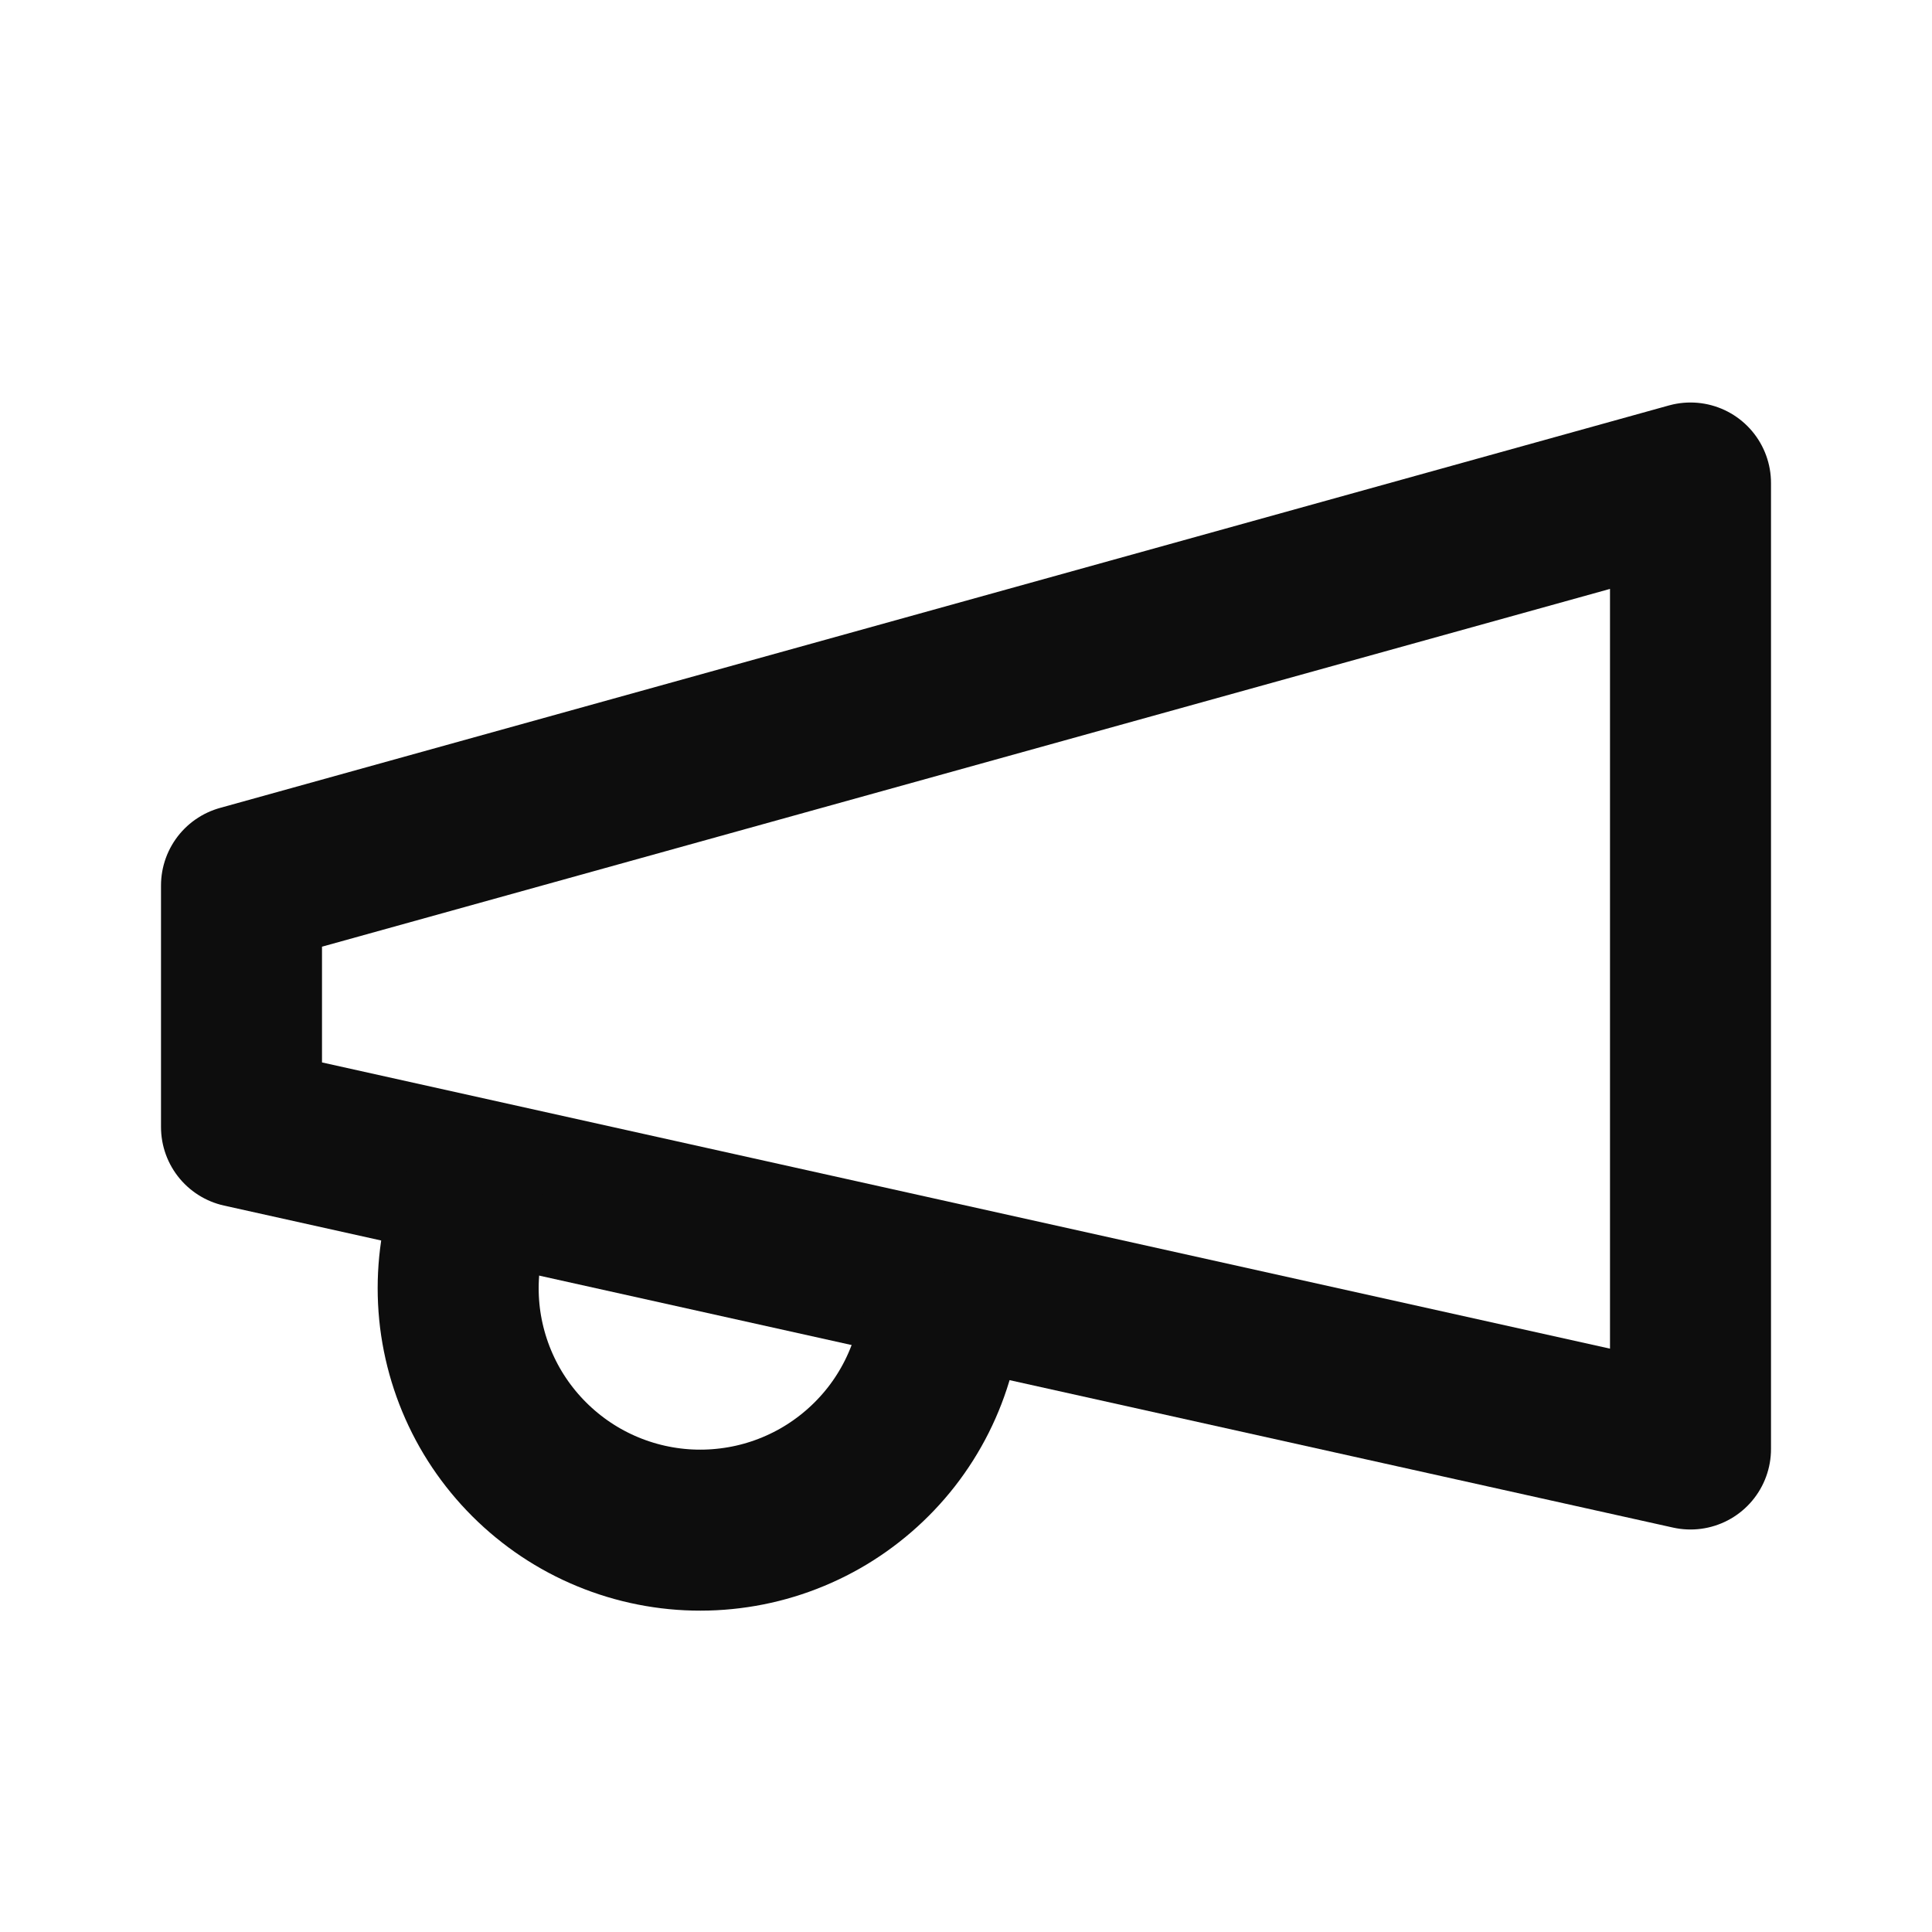
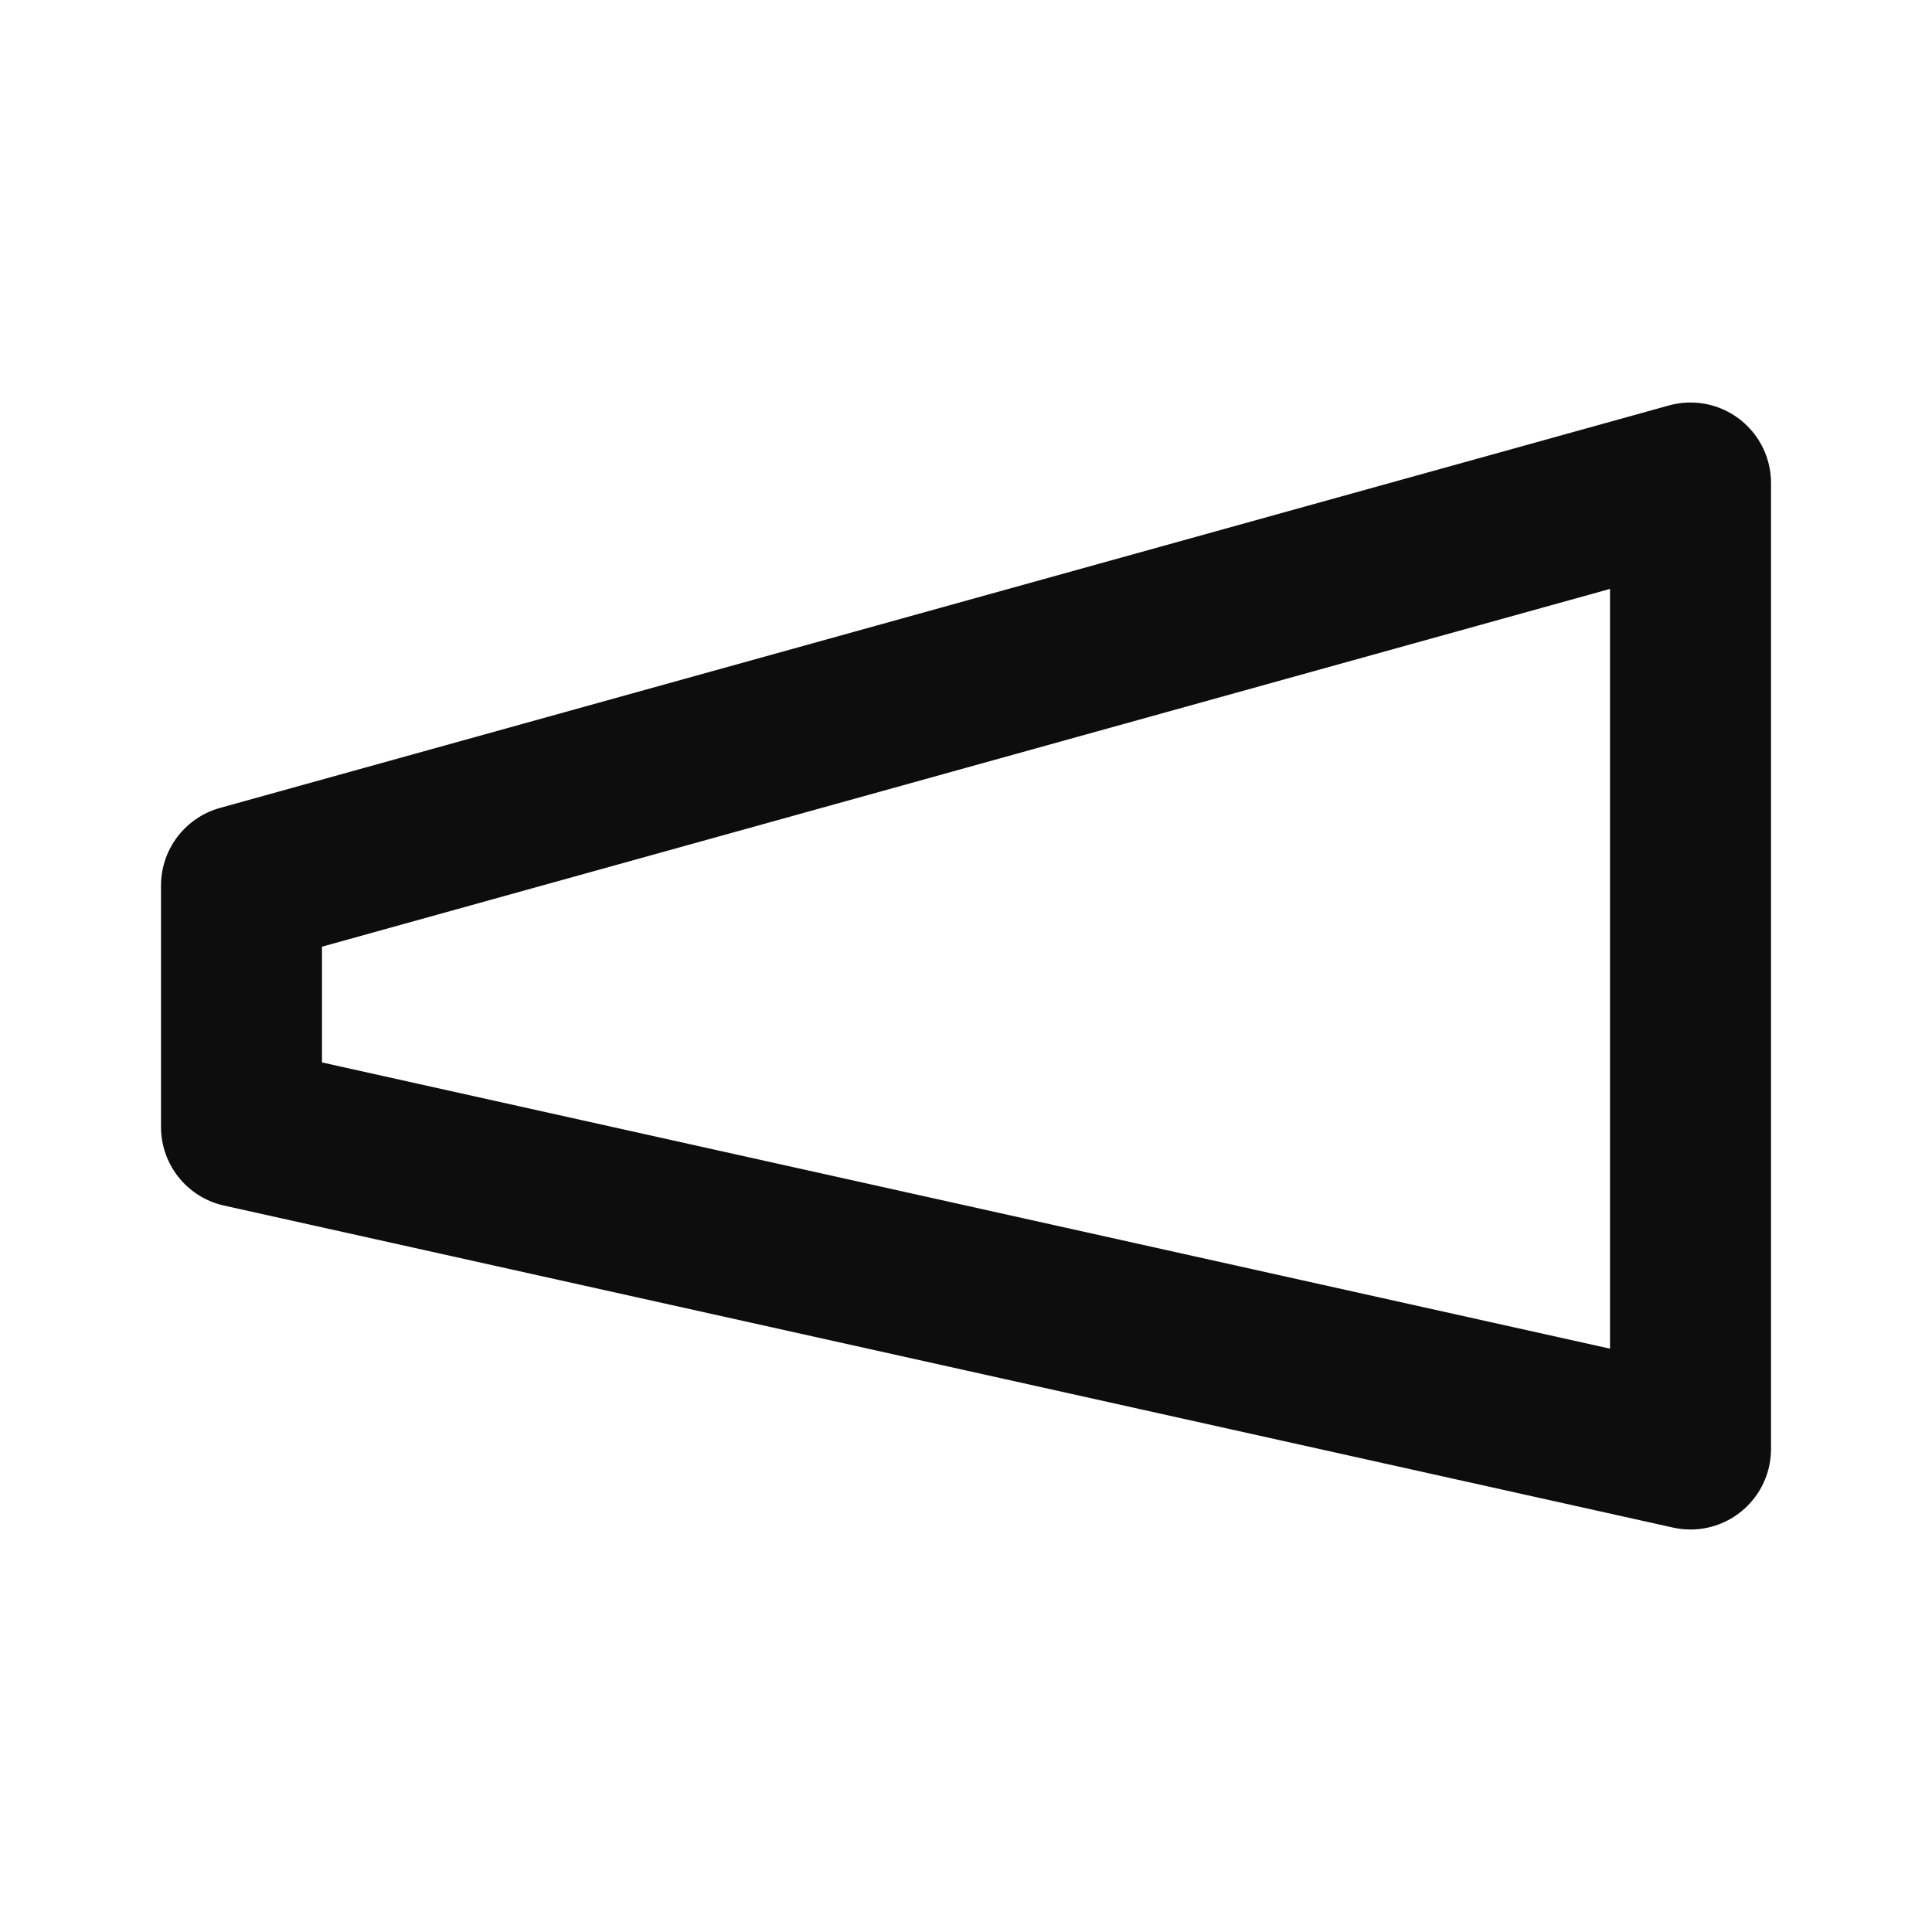
<svg xmlns="http://www.w3.org/2000/svg" width="24" height="24" viewBox="0 0 24 24" fill="none">
  <path d="M3 11L21 6V18L3 14V11Z" stroke="#0D0D0D" stroke-width="2" stroke-linecap="round" stroke-linejoin="round" />
-   <path d="M11.6 16.8C11.495 17.181 11.316 17.537 11.073 17.849C10.83 18.16 10.528 18.421 10.185 18.616C9.841 18.811 9.462 18.937 9.07 18.985C8.678 19.034 8.281 19.005 7.9 18.9C7.519 18.795 7.162 18.616 6.851 18.373C6.539 18.13 6.278 17.828 6.083 17.485C5.888 17.141 5.763 16.763 5.714 16.371C5.666 15.979 5.695 15.581 5.8 15.2" stroke="#0D0D0D" stroke-width="2" stroke-linecap="round" stroke-linejoin="round" />
</svg>